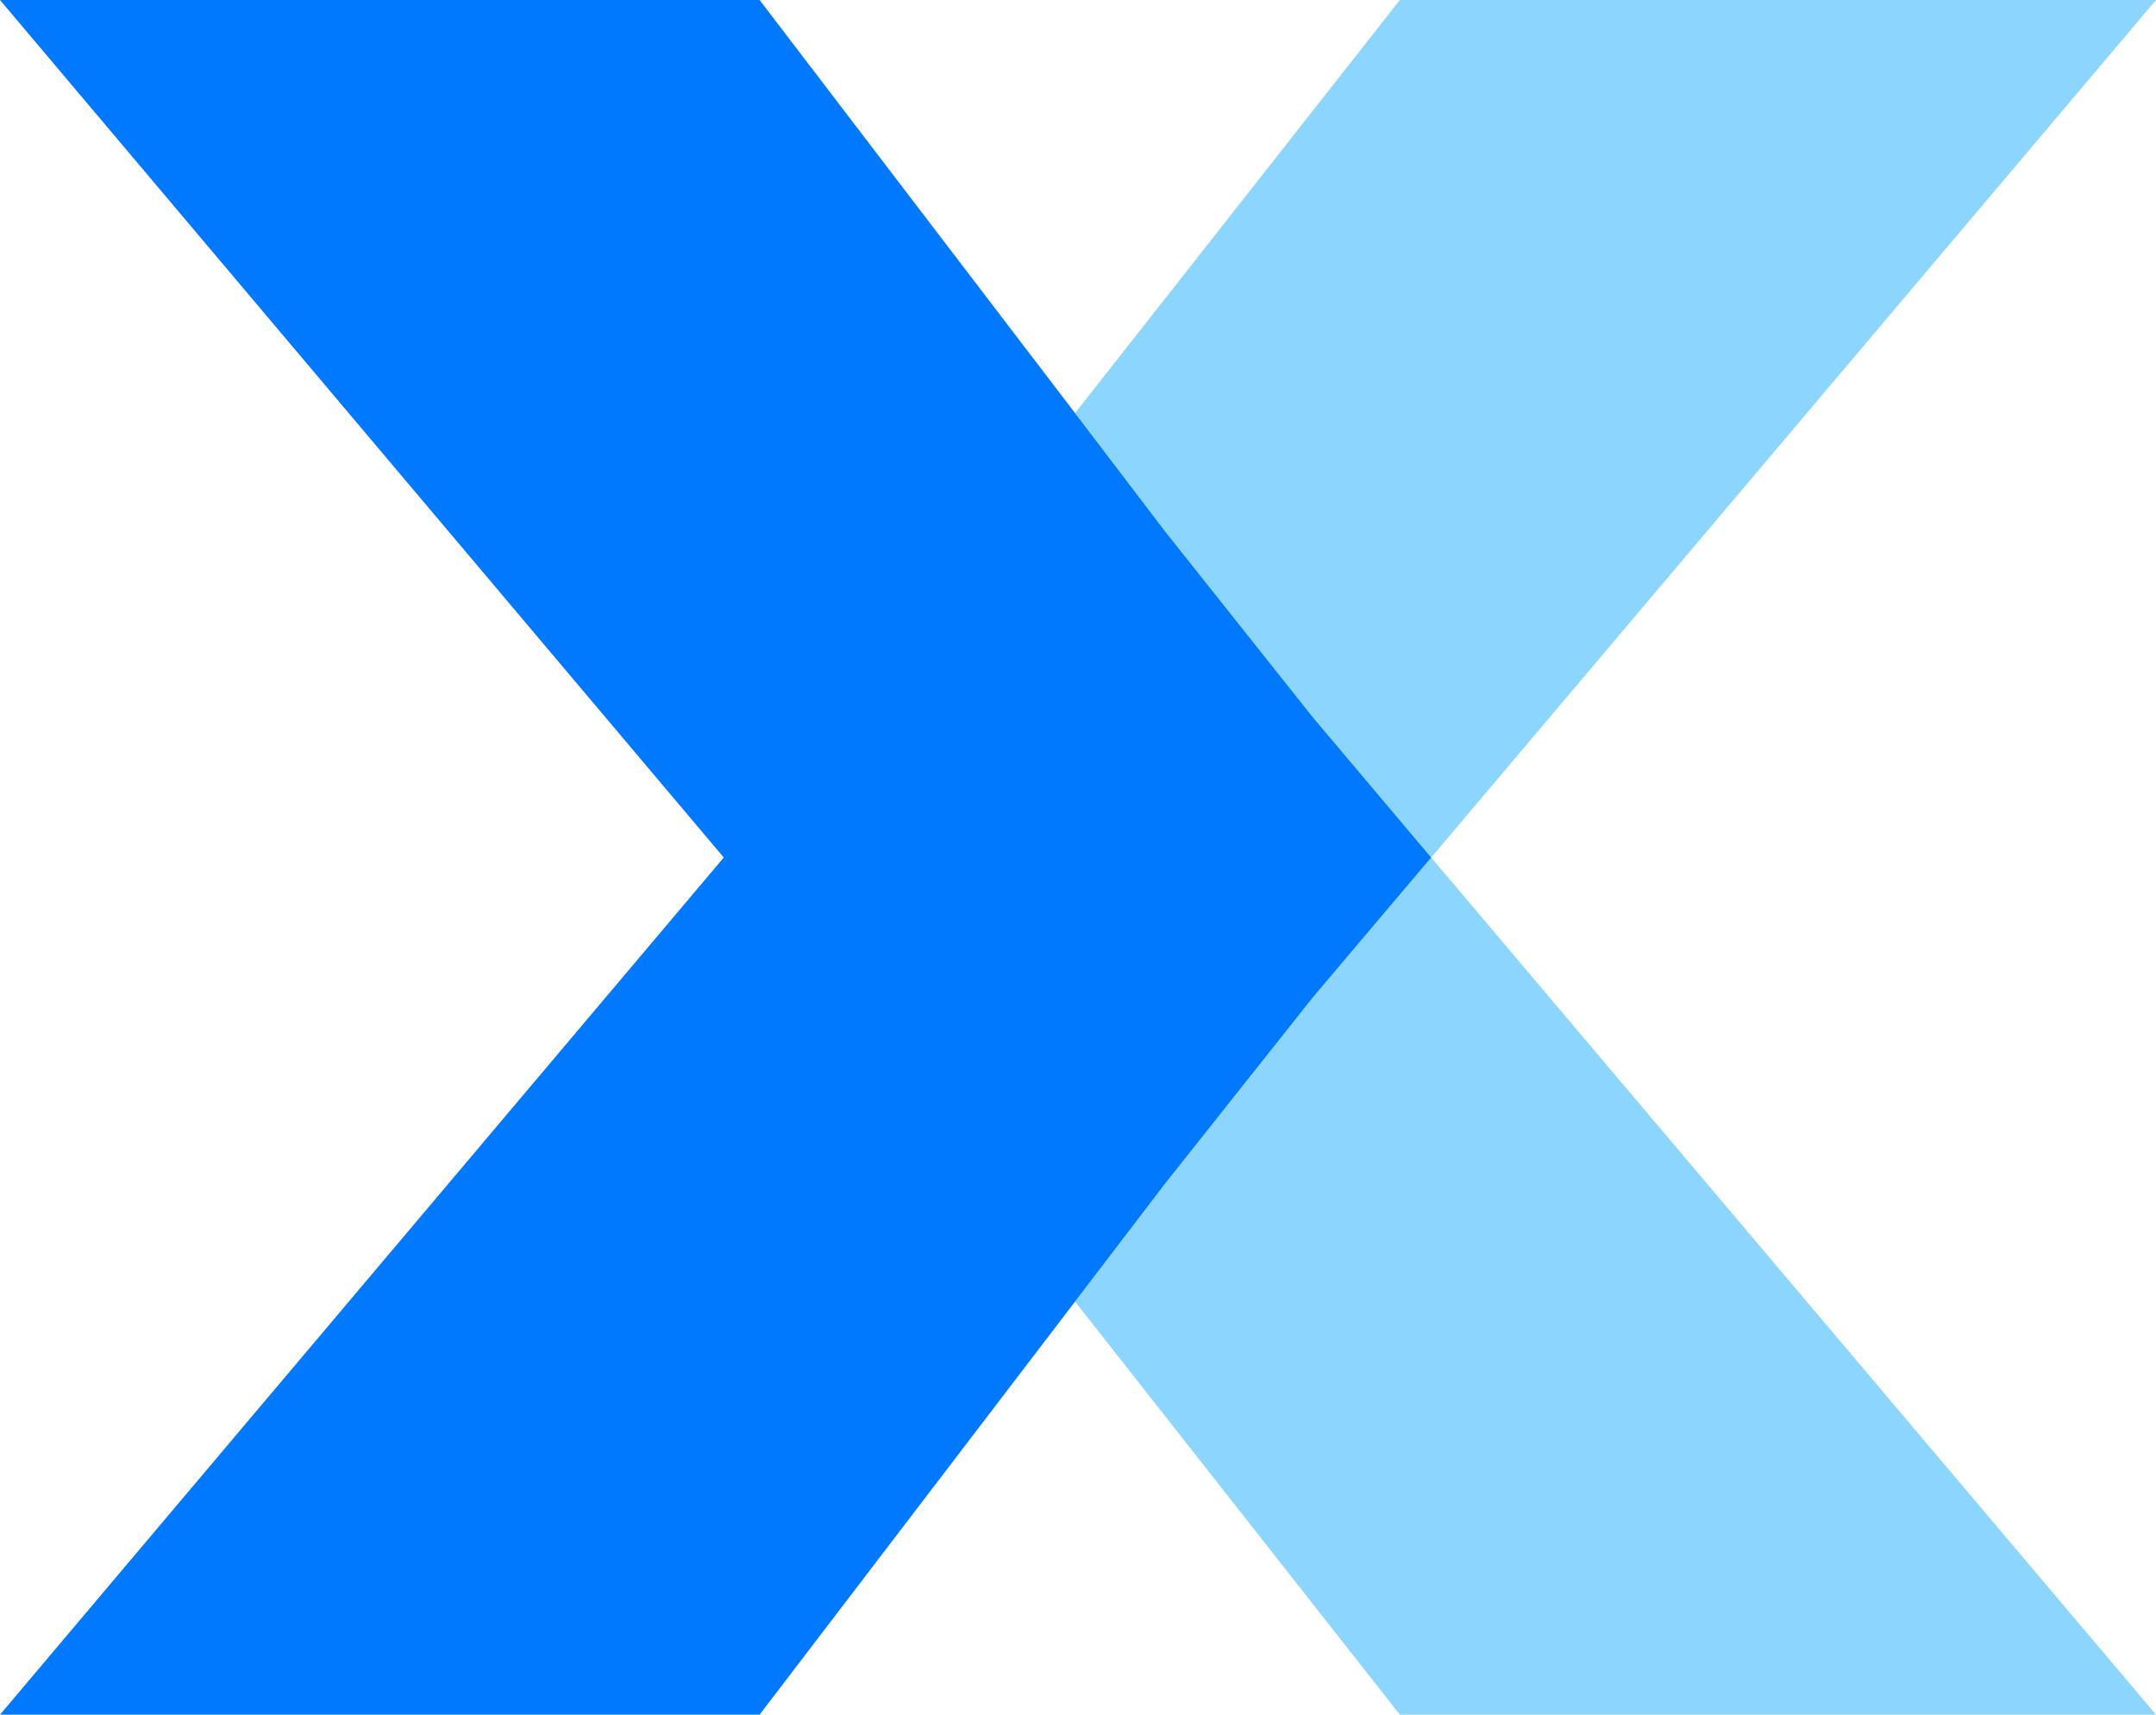
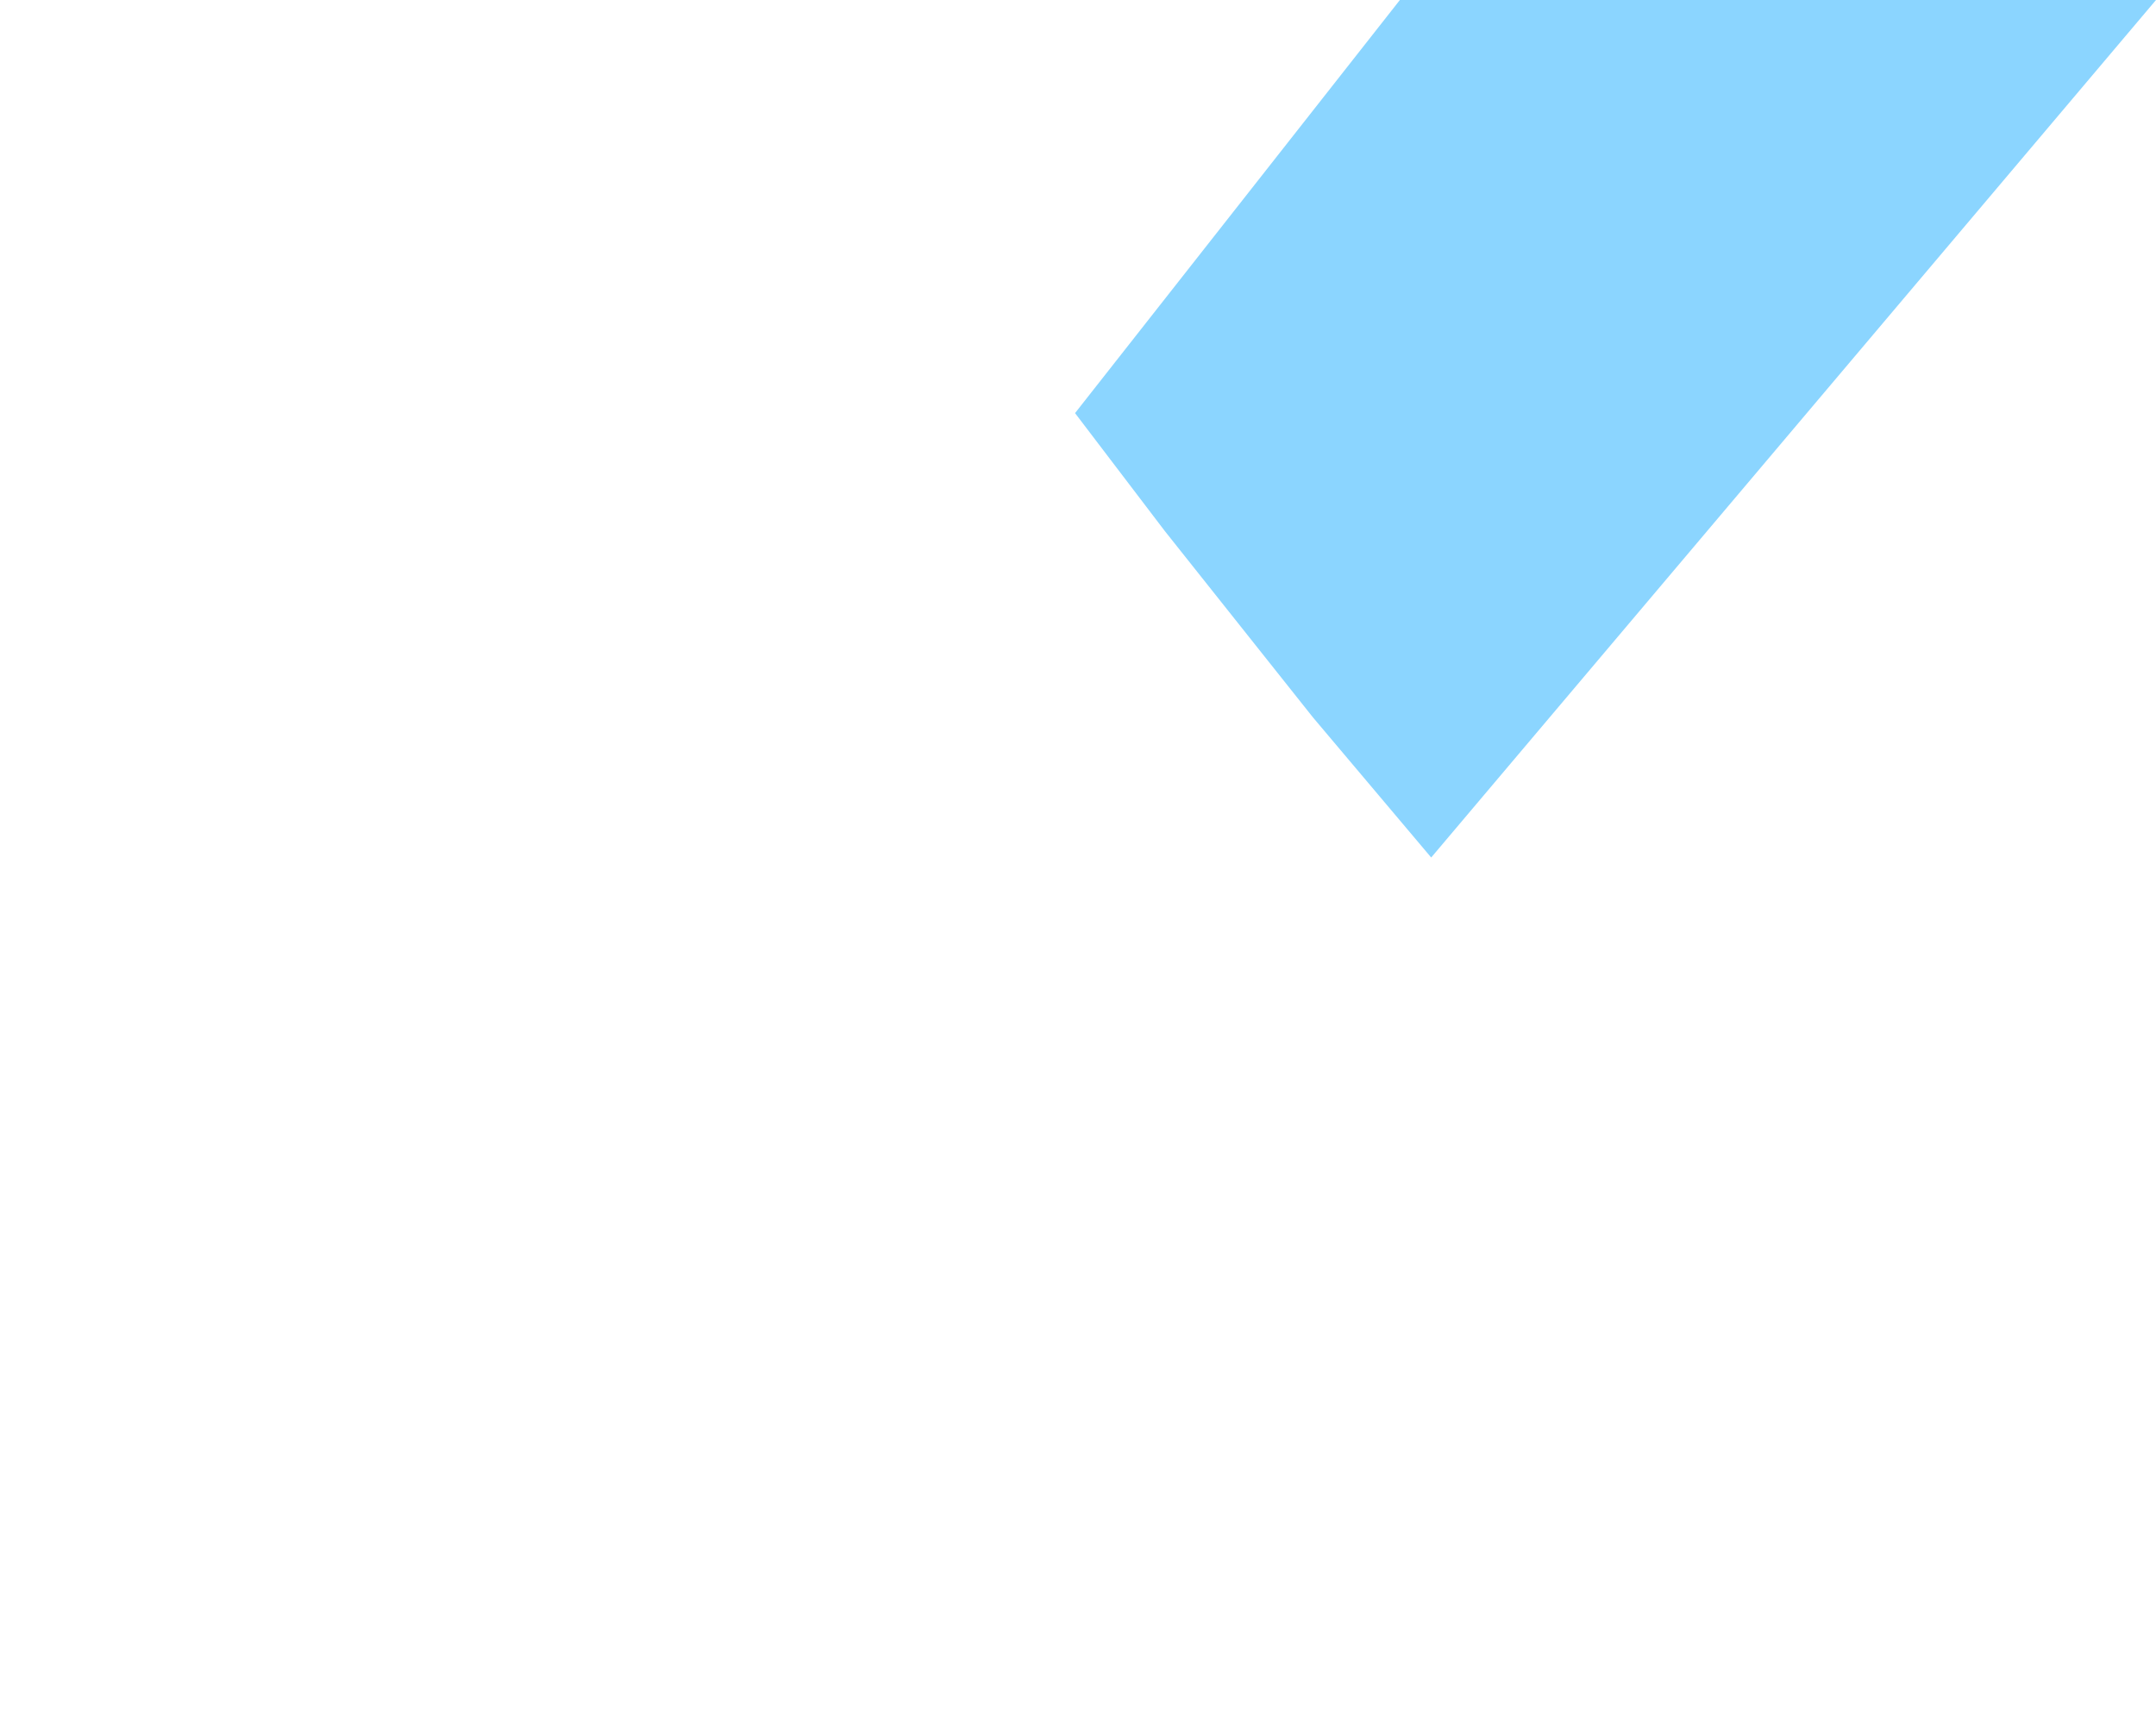
<svg xmlns="http://www.w3.org/2000/svg" id="Layer_2" viewBox="0 0 61.99 49.31">
  <defs>
    <style>
      .cls-1 {
        fill: #0079fe;
      }

      .cls-2 {
        fill: #8bd5ff;
      }
    </style>
  </defs>
  <g id="Layer_1-2" data-name="Layer_1">
    <g>
-       <polygon class="cls-2" points="37.75 28.68 33.49 34.05 30.91 37.43 40.25 49.31 61.99 49.31 41.15 24.66 37.75 28.68" />
      <polygon class="cls-2" points="37.75 20.63 41.15 24.66 61.99 0 40.25 0 30.91 11.88 33.49 15.27 37.75 20.63" />
-       <polygon class="cls-1" points="37.75 20.63 33.49 15.27 30.91 11.88 21.84 0 0 0 20.81 24.66 0 49.31 21.84 49.31 30.91 37.43 33.49 34.05 37.75 28.68 41.15 24.66 37.75 20.63" />
    </g>
  </g>
</svg>